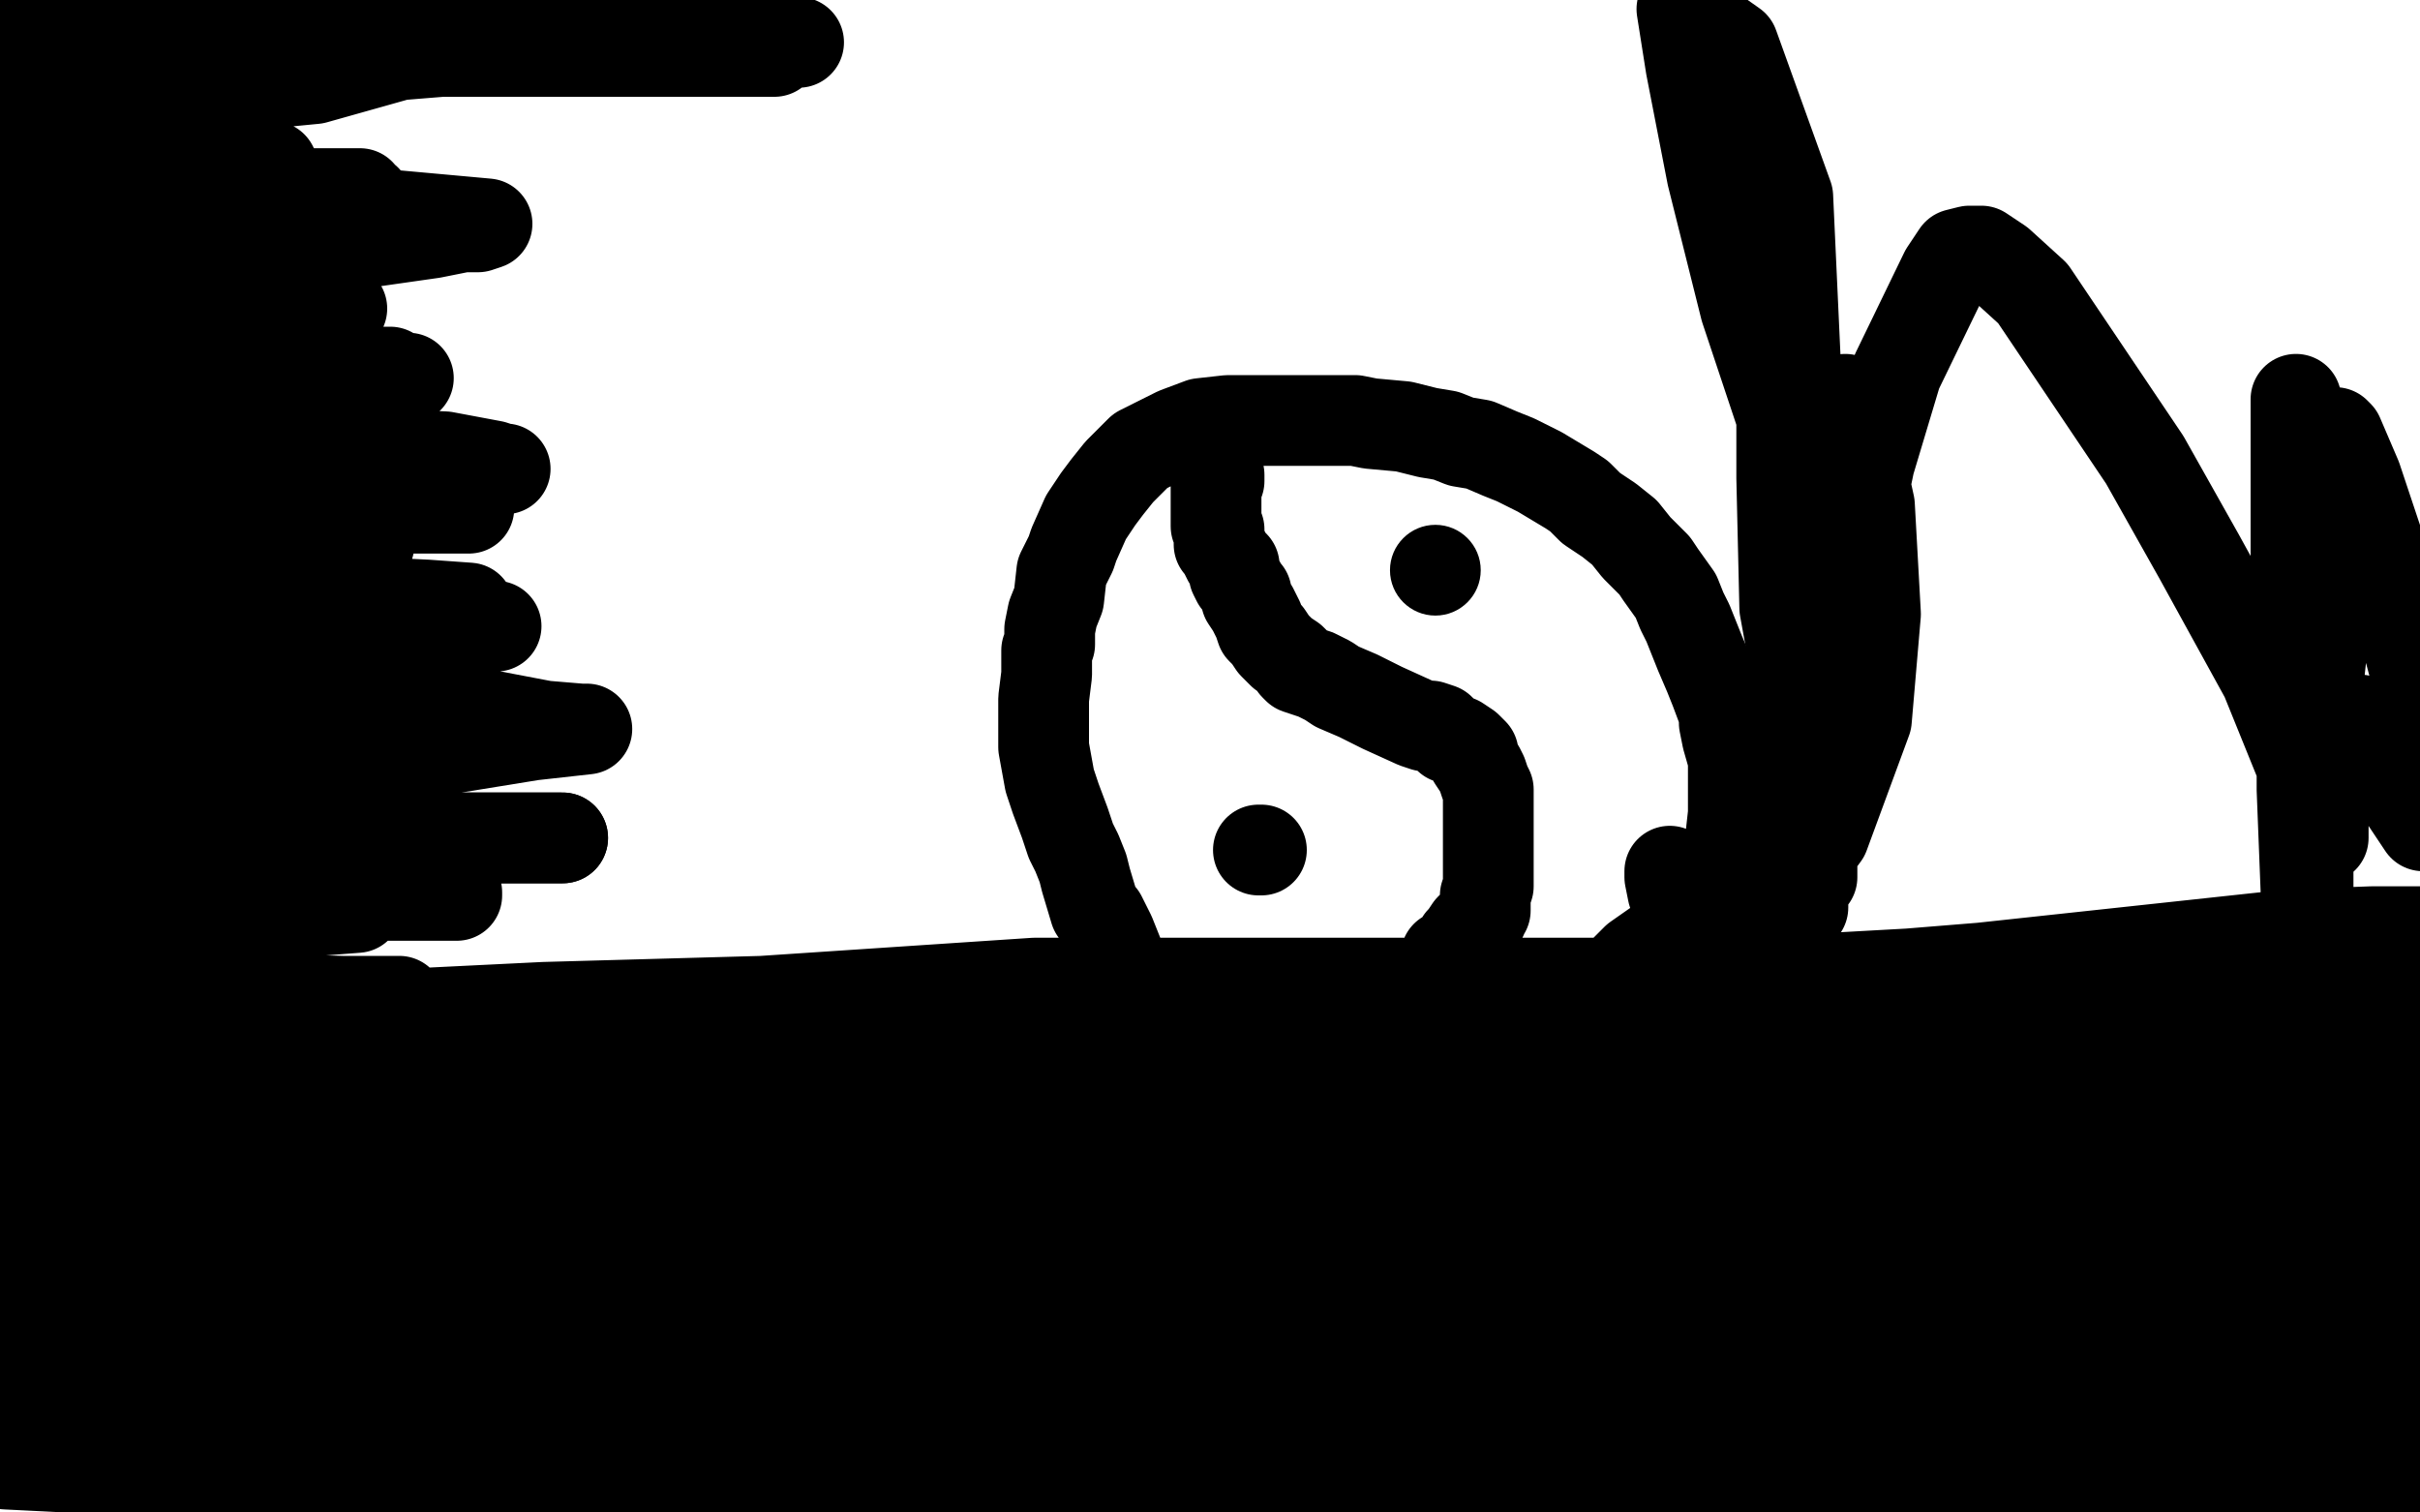
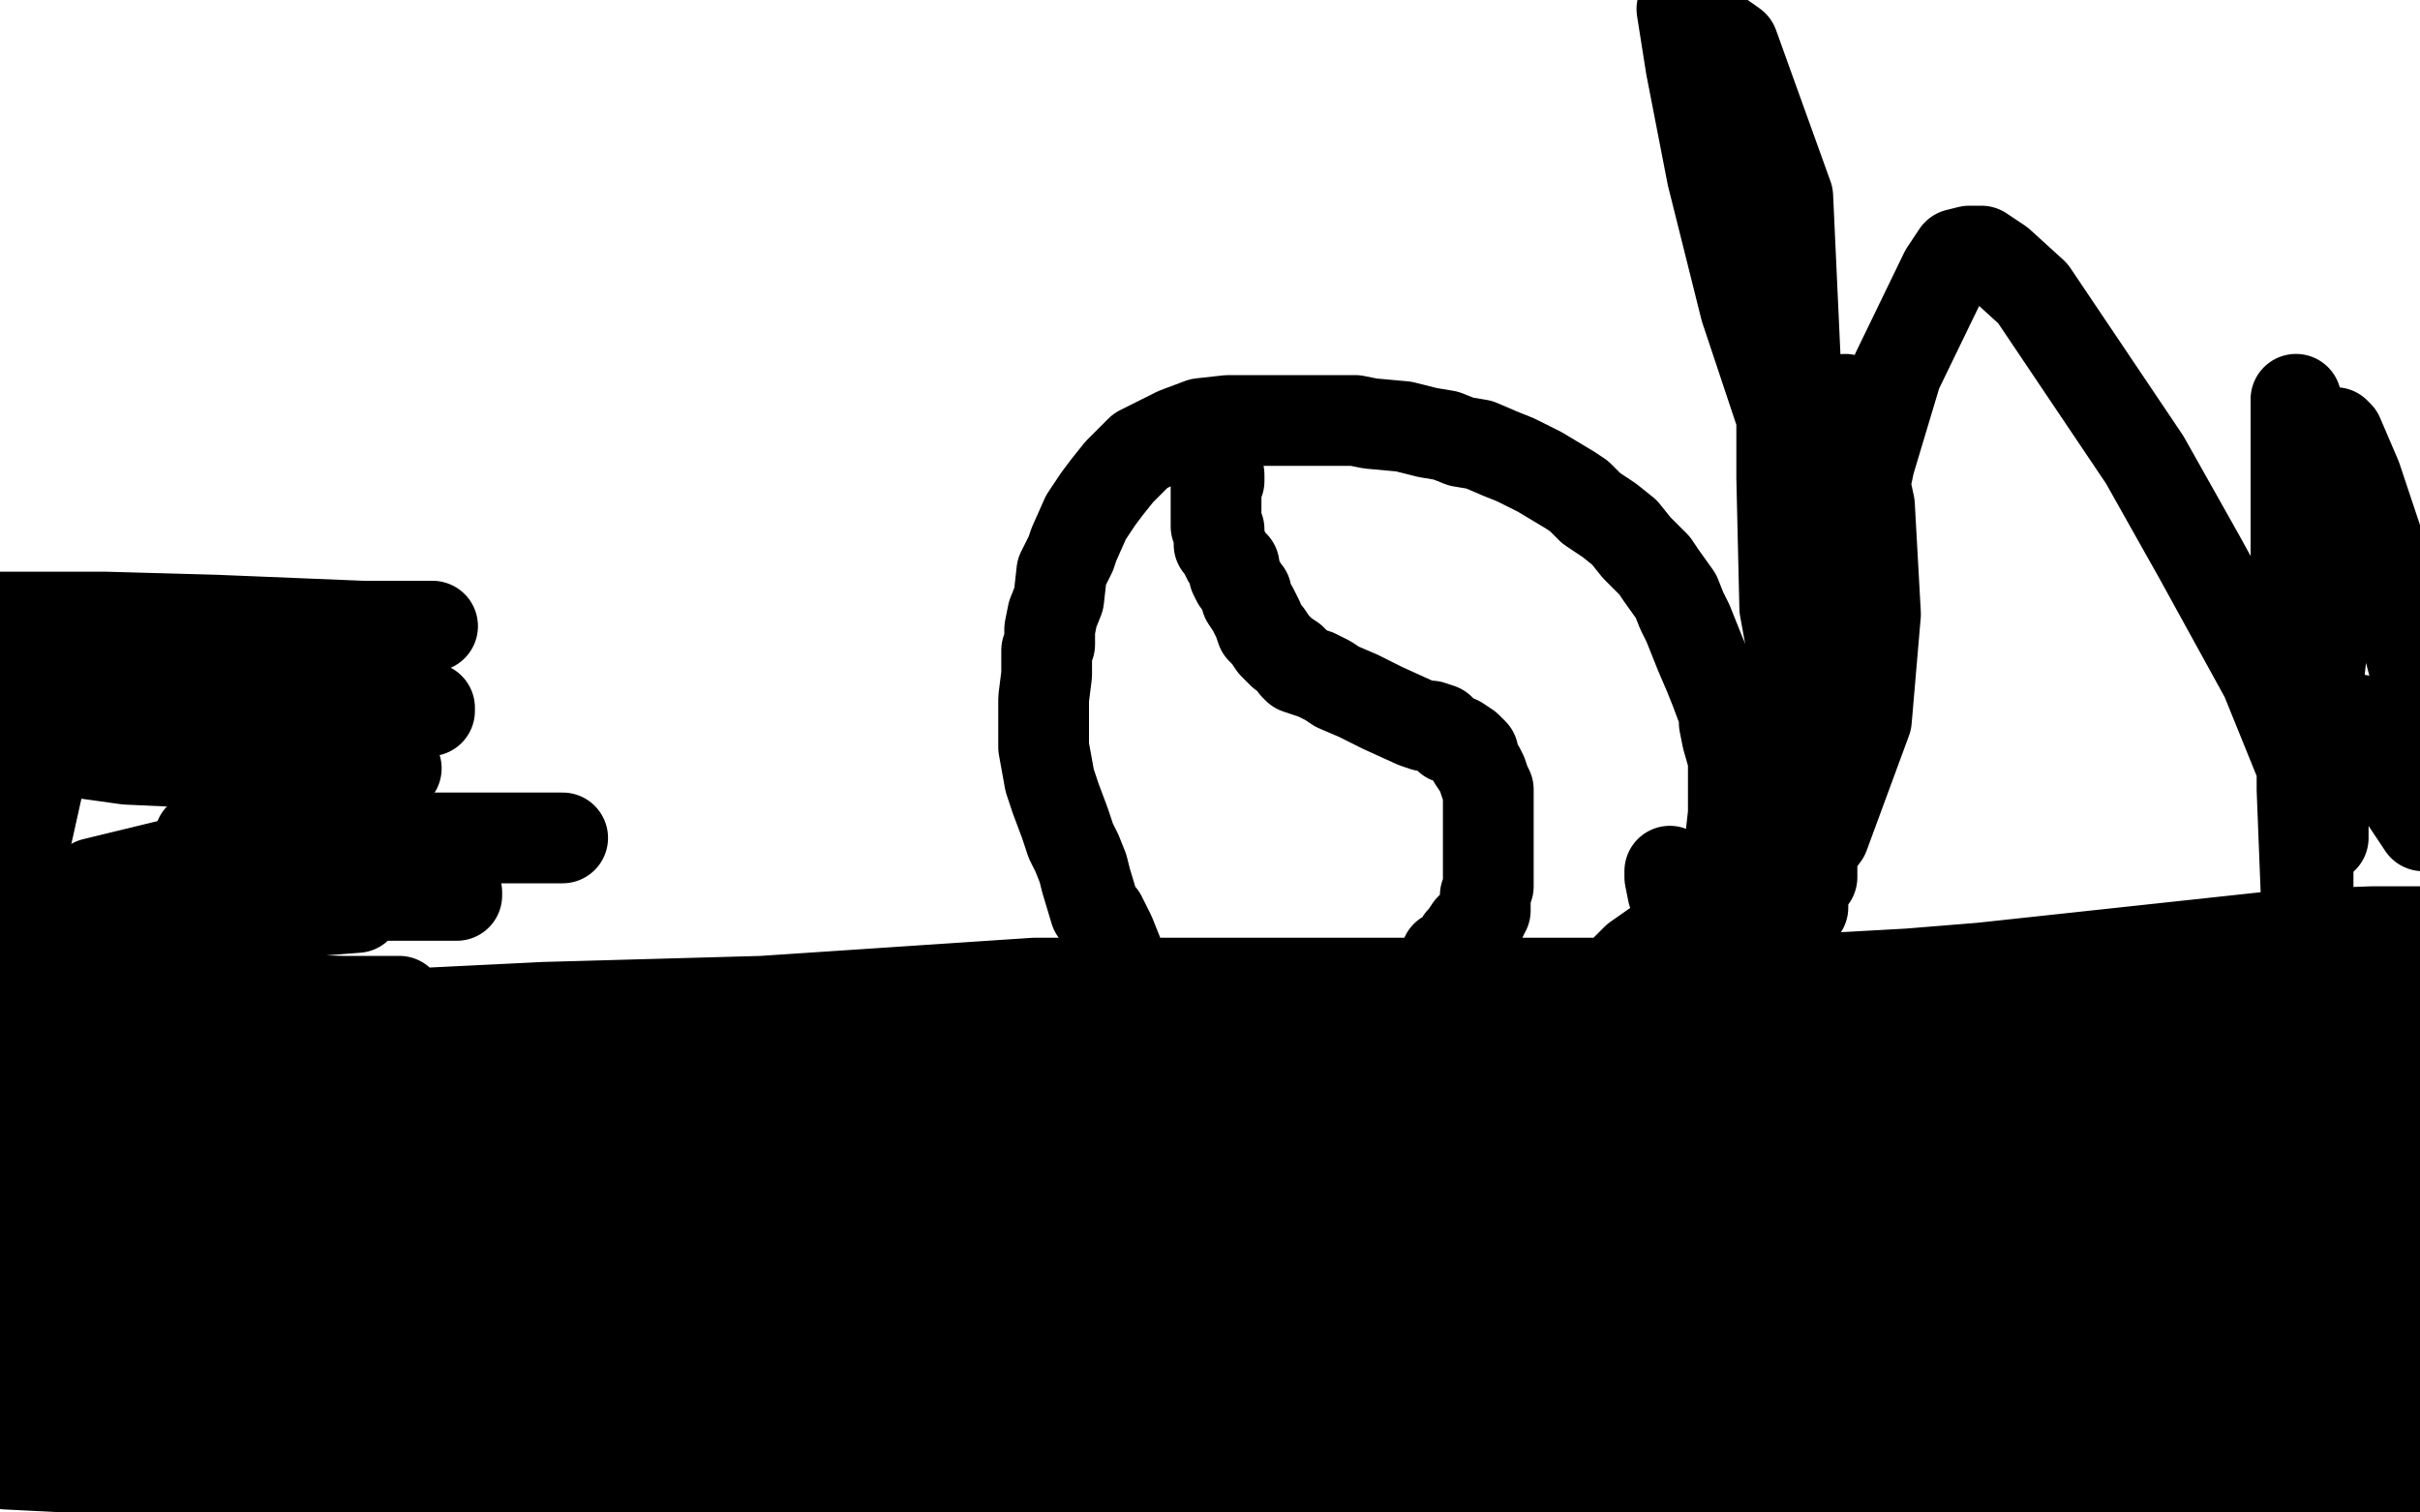
<svg xmlns="http://www.w3.org/2000/svg" width="800" height="500" version="1.1" style="stroke-antialiasing: false">
  <desc>This SVG has been created on https://colorillo.com/</desc>
  <rect x="0" y="0" width="800" height="500" style="fill: rgb(255,255,255); stroke-width:0" />
-   <polyline points="15,-2 14,-2 14,-2 9,-2 9,-2 3,-2 3,-2 -4,1 -4,1 -2,6 7,4 32,-3 39,-4 46,-4 47,-4 47,-3 47,2 36,14 31,16 22,21 15,24 15,23 18,20 24,18 32,14 50,6 56,4 56,5 54,10 50,15 45,20 35,30 29,35 21,43 19,44 19,43 19,41 23,36 43,22 52,18 57,14 68,9 69,9 70,9 70,12 69,17 65,22 53,34 48,37 48,36 48,34 55,30 72,25 109,20 146,17 201,17 234,17 252,17 256,17 255,17 252,16 245,15 229,14 175,14 127,14 91,14 75,14 76,14 82,14 102,14 137,14 179,14 210,14 255,14 264,14 263,14 250,14 218,14 156,14 85,12 38,12 11,11 47,11 80,11 141,11 152,11 151,12 136,17 104,26 73,29 53,30 19,30 13,30 12,30 12,31 13,31 17,31 33,32 58,32 74,32 76,32 76,33 59,33 40,33 4,35 -2,46 32,49 63,54 77,55 90,55 91,57 75,57 54,58 21,61 6,64 56,64 83,64 106,64 119,64 119,65 102,65 77,65 25,65 -3,65 15,65 26,65 90,66 128,71 161,74 158,75 153,75 143,77 115,81 103,83 90,86 88,86 88,87 88,88 91,89 96,90 97,90 84,98 32,98 -1,99 10,100 41,100 74,100 93,100 113,102 108,103 94,103 60,103 18,103 0,104 27,104 47,104 51,104 47,106 34,106 4,112 6,130 64,128 87,127 95,127 93,127 90,127 81,127 67,125 8,125 -4,125 26,125 121,125 135,125 133,125 124,125 105,125 69,125 2,125 -3,112 17,108 32,104 32,101 29,98 21,96 8,96 -1,91 42,87 75,83 86,82 96,80 95,79 76,74 37,68 7,65 7,65 41,65 77,65 121,66 119,68 112,68 89,71 15,71 -1,91 25,92 70,94 80,94 80,95 79,97 72,100 28,110 -1,114 21,122 55,123 97,123 118,123 129,123 120,125 103,125 76,127 -2,138 5,138 3,139 3,150 26,150 42,150 51,150 50,150 46,150 39,153 17,155 -5,167 27,167 62,167 125,168 139,168 152,168 155,168 153,168 146,168 131,168 102,168 28,168 1,166 10,164 25,164 48,162 112,159 141,157 167,155 166,155 163,154 147,151 14,145 41,144 62,144 72,144 70,142 61,141 33,139 12,139 5,154 49,155 86,157 95,157 85,157 75,157 44,158 12,158 4,162 46,162 65,162 70,162 69,162 65,162 56,161 36,159 10,159 8,168 29,170 39,170 72,172 102,177 119,178 122,180 116,180 91,179 62,178 10,178 30,180 63,180 101,180 104,180 95,180 64,180 10,180 6,188 66,195 100,198 141,200 155,201 149,201 137,201 123,202 39,202 -1,204" style="fill: none; stroke: #000000; stroke-width: 30; stroke-linejoin: round; stroke-linecap: round; stroke-antialiasing: false; stroke-antialias: 0; opacity: 1.0" />
-   <polyline points="143,207 164,207 163,207 150,208 129,208 100,208 24,208 -1,208 -1,213 17,217 62,224 109,229 138,232 180,240 192,241 194,241 176,243 139,249 87,252 16,256 -5,263 13,265 40,268 112,276 141,277 174,277 186,277" style="fill: none; stroke: #000000; stroke-width: 30; stroke-linejoin: round; stroke-linecap: round; stroke-antialiasing: false; stroke-antialias: 0; opacity: 1.0" />
  <polyline points="-1,204 -3,204 6,204 35,204 71,205 120,207 143,207" style="fill: none; stroke: #000000; stroke-width: 30; stroke-linejoin: round; stroke-linecap: round; stroke-antialiasing: false; stroke-antialias: 0; opacity: 1.0" />
-   <polyline points="66,277 1,277 -4,278 0,278 10,278 60,278 98,278 135,278 148,278 152,278 151,279 146,280 127,283" style="fill: none; stroke: #000000; stroke-width: 30; stroke-linejoin: round; stroke-linecap: round; stroke-antialiasing: false; stroke-antialias: 0; opacity: 1.0" />
  <polyline points="186,277 177,277 172,277 150,277 114,277 66,277" style="fill: none; stroke: #000000; stroke-width: 30; stroke-linejoin: round; stroke-linecap: round; stroke-antialiasing: false; stroke-antialias: 0; opacity: 1.0" />
  <polyline points="127,283 100,283 68,283 31,292 50,292 99,293 151,295 151,296 146,296 138,296 125,296 58,296 14,296 -5,299 9,300 31,300 57,300 78,300 115,300 118,300 105,301 86,303 45,309 0,314 5,319 32,319 72,319 84,320 82,322 65,324 41,324 14,324 4,320 38,317 85,306 138,293 148,290" style="fill: none; stroke: #000000; stroke-width: 30; stroke-linejoin: round; stroke-linecap: round; stroke-antialiasing: false; stroke-antialias: 0; opacity: 1.0" />
  <polyline points="130,255 131,254 131,254 128,254 128,254 114,254 114,254 105,254 105,254 86,253 86,253 42,251 42,251 -1,245 42,242 67,242 105,242 115,241 132,237 142,235 142,234 138,233 122,233 101,233 38,233 2,233 -5,233 4,234 20,236 56,239 95,240 105,240 106,240 98,241 78,242 35,247 14,251 14,253 0,316 14,317 24,317 29,317 17,319 12,329 52,329 113,331 132,331 126,332 114,332 100,334 79,334 59,335 34,335 27,335 29,335 34,335 44,335 86,335 135,337 143,337 136,337 102,337 66,337 5,337 5,341 53,344 172,355 216,357 243,358 245,358 211,358 173,358 71,360 38,360 21,360 25,359 33,359 96,359 140,358 172,358 170,361 151,364 71,369 56,371 23,371 19,371 24,371 42,373 66,376 143,384 181,387 222,391 235,393 220,393 178,393 134,392 87,392 0,392 23,392 76,392 153,392 211,393 240,394 239,394 228,394 200,394 183,394 123,394 30,394 -2,393 9,393 25,393 96,393 126,393 144,393 143,392 134,389 11,374 8,371 60,368 76,367 79,367 75,367 64,367 39,367 19,367 1,367 2,367 12,367 17,367 40,367 78,365 139,365 154,365 147,365 112,364 63,362 19,361 1,361 -3,360 1,360 8,360 28,358 49,358 89,358 101,358 103,358 95,357 66,357 58,357 51,357 54,357 62,357 79,359 118,362 172,372 187,375 169,375 123,375 83,375 9,375 -3,376 8,380 26,382 72,388 171,402 209,405 250,410 256,410 248,410 228,410 197,410 135,410 33,410 12,410 15,410 59,413 112,418 215,424 268,424 284,424 279,424 261,424 228,423 186,423 77,425 13,432 -1,437 18,437 79,437 142,437 184,437 237,437 264,437 263,437 254,436 177,430 28,423 -3,418 44,419 170,424 265,426 303,427 322,429 317,430 299,430 254,430 214,431 78,431 54,433 48,433 53,434 65,435 80,436 127,436 229,438 282,438 299,438 291,438 254,438 110,438 24,438 14,458 146,458 213,458 270,458 288,458 287,458 253,457 193,457 38,457 12,454 83,452 223,452 316,452 347,452 354,452 351,452 338,452 311,452 271,452 174,455 9,457 52,464 114,464 185,464 272,464 303,465 310,465 302,465 292,465 241,465 153,465 106,465 45,465 -1,465 -4,466 6,467 26,469 72,469 148,469 216,469 277,469 320,469 308,469 269,467 227,467 136,465 -2,465 6,467 18,469 55,471 122,471 184,474 247,476 276,477 282,477 280,477 266,477 239,477 180,477 90,477 11,477 4,481 35,482 132,482 174,482 227,482 248,482 252,482 250,482 241,482 215,482 163,482 85,482 45,482 3,483 -3,483 2,484 22,485 112,487 262,486 337,484 383,483 391,481 389,481 379,481 339,480 282,480 241,480 168,480 154,480 155,480 158,480 165,480 193,480 258,480 321,480 385,480 423,481 425,481 416,481 382,481 277,481 208,481 153,481 116,481 110,481 111,481 117,482 125,482 155,482 208,484 287,484 342,484 361,484 357,484 353,483 349,484 305,483 156,473 109,473 33,468 -2,468 -1,468 7,468 106,469 199,471 250,471 326,473 444,476 507,475 547,475 609,475 695,475 724,475 747,475 780,474 804,484 742,494 678,497 621,499 478,493 322,490 248,490 195,490 178,490 180,490 190,490 216,492 243,492 300,492 348,492 476,492 546,491 607,491 680,491 699,491 710,491 711,491 714,491 721,492 744,492 798,488 798,451 738,447 683,444 629,443 570,445 488,451 145,454 198,454 314,454 377,454 463,454 543,456 657,456 752,456 799,449 770,446 664,445 605,445 502,448 356,452 301,452 274,452 251,452 253,452 258,452 264,452 287,452 342,452 396,452 576,451 640,447 712,443 757,440 765,440 765,439 760,436 745,433 723,429 708,429 579,426 516,426 446,426 298,426 260,426 220,424 204,424 206,424 210,424 218,424 252,425 290,425 399,423 673,419 794,416 710,414 647,414 552,417 488,419 401,421 375,421 359,421 358,421 359,422 369,422 398,422 472,424 551,426 722,424 797,409 726,407 640,407 431,407 359,405 317,405 270,405 271,405 279,405 290,405 387,405 542,405 690,405 798,404 743,404 683,405 511,410 456,410 394,410 362,410 344,410 343,410 349,412 373,416 423,419 506,423 709,429 802,429 788,417 737,417 628,417 554,417 507,417 489,417 493,417 511,417 554,415 661,411 765,401 793,378 699,378 544,378 427,378 366,381 289,383 262,383 239,383 204,383 186,383 183,383 185,383 191,384 197,384 226,385 295,385 357,385 455,385 575,380 654,377 800,372 796,369 764,369 670,369 551,364 320,359 256,359 212,357 171,357 160,357 159,357 160,357 165,357 177,358 204,359 240,359 355,359 418,359 488,359 591,358 710,348 788,344 802,341 779,340 754,340 688,343 652,344 593,346 497,350 457,351 419,351 367,351 298,351 266,351 237,351 222,351 213,351 206,351 209,351 216,351 230,351 253,351 343,351 395,350 449,345 532,335 669,324 711,322 758,321 786,320 786,319 783,319 775,319 758,319 735,319 676,328 635,334 569,344 528,347 424,350 377,350 310,350 245,350 172,350 142,350 107,350 87,349 79,347 79,346 80,345 85,343 93,340 119,336 180,333 252,331 342,325 432,325 576,325 666,320 725,320 785,317 799,316 804,308 784,308 757,309 655,320 581,326 532,329 425,331 347,336 305,338 251,341 180,343 153,343 130,343 114,343 104,343 100,341 100,340 105,338 117,337 129,337 161,337 190,337 266,337 301,337 322,337 366,337 395,337 413,337 432,337 463,337 488,337 512,337 526,333 530,328 541,317 551,310 562,299 567,293 570,286 572,278 573,269 573,261 573,251 571,244 570,239 570,236 567,228 565,223 562,216 558,206 556,202 554,197 549,190 547,187 541,181 537,176 532,172 526,168 522,164 519,162 509,156 501,152 496,150 489,147 483,146 478,144 472,143 464,141 453,140 448,139 445,139 441,139 439,139 433,139 421,139 406,139 397,140 389,143 381,147 377,149 370,156 366,161 363,165 359,171 355,180 354,183 351,189 350,198 348,203 347,208 347,213 346,215 346,219 346,223 345,231 345,236 345,242 345,247 347,258 349,264 352,272 354,278 356,282 358,287 359,291 362,301 364,303 367,309 371,319 374,325 377,329 385,338 389,341 394,345 404,350 408,351 410,353 416,357 435,363 438,363 442,364 443,364 444,364 448,364 450,364 455,362 459,361 461,360 462,360 464,360 467,359 470,358 471,358 475,357 479,356 485,353 491,349 495,345 495,344 495,343 495,341 496,340 496,339 496,337 496,334 495,329 493,325 491,323 485,320 484,319 484,318 484,317 483,318 481,321 479,323 478,325 476,326 475,327 474,328 474,329 473,329 472,329 472,328 473,327 473,325 474,324 476,322 477,320 477,319 478,318 478,316 479,316 480,315 481,314 482,313 483,311 484,310 486,307 487,306 488,305 489,305 489,304 490,303 490,302 491,301 491,298 491,297 491,296 492,293 492,290 492,288 492,287 492,284 492,281 492,278 492,277 492,273 492,272 492,269 492,267 492,265 492,264 492,263 492,261 491,259 490,256 489,254 487,251 487,249 486,248 485,247 482,245 479,244 476,241 473,240 471,240 468,239 457,234 453,232 449,230 442,227 439,225 435,223 432,222 429,221 428,220 428,219 427,218 424,216 421,213 419,210 417,208 416,205 414,201 412,198 412,196 411,195 410,193 409,192 408,190 408,187 406,185 404,181 403,180 403,178 403,176 403,175 402,174 402,172 402,170 402,169 402,168 402,167 402,166 402,165 402,164 402,163 402,162 402,161 402,160 402,159 403,159 403,158 403,157" style="fill: none; stroke: #000000; stroke-width: 30; stroke-linejoin: round; stroke-linecap: round; stroke-antialiasing: false; stroke-antialias: 0; opacity: 1.0" />
-   <circle cx="474.5" cy="188.5" r="15" style="fill: #000000; stroke-antialiasing: false; stroke-antialias: 0; opacity: 1.0" />
-   <polyline points="416,281 417,281 417,281" style="fill: none; stroke: #000000; stroke-width: 30; stroke-linejoin: round; stroke-linecap: round; stroke-antialiasing: false; stroke-antialias: 0; opacity: 1.0" />
  <polyline points="552,288 552,290 552,290 553,295 553,295 556,303 556,303 559,309 559,309 559,310 559,310 560,311 560,311 560,312 564,312 570,311 573,309 586,299 603,276 617,238 620,203 618,167 613,144 611,138 610,132 610,133 610,140 610,153 608,188 605,213 600,252 599,279 599,290 595,293 596,300 596,299 596,293 596,276 595,232 593,152 591,96 590,85 590,87 590,100 589,127 589,158 590,201 592,212 592,213 592,212 592,204 595,181 595,152 591,65 573,15 556,3 559,22 566,58 577,102 589,138 598,159 610,182 613,187 613,186 613,177 618,153 627,123 643,90 647,84 651,83 655,83 661,87 672,97 709,152 727,184 749,224 764,261 768,277 768,276 768,269 767,254 767,231 762,174 759,149 759,132 759,133 759,145 759,189 761,244 761,261 763,312 763,317 763,316 763,314 763,296 763,257 769,201 772,159 772,145 772,143 773,144 779,158 791,194 800,228 801,273 795,264 780,238" style="fill: none; stroke: #000000; stroke-width: 30; stroke-linejoin: round; stroke-linecap: round; stroke-antialiasing: false; stroke-antialias: 0; opacity: 1.0" />
</svg>